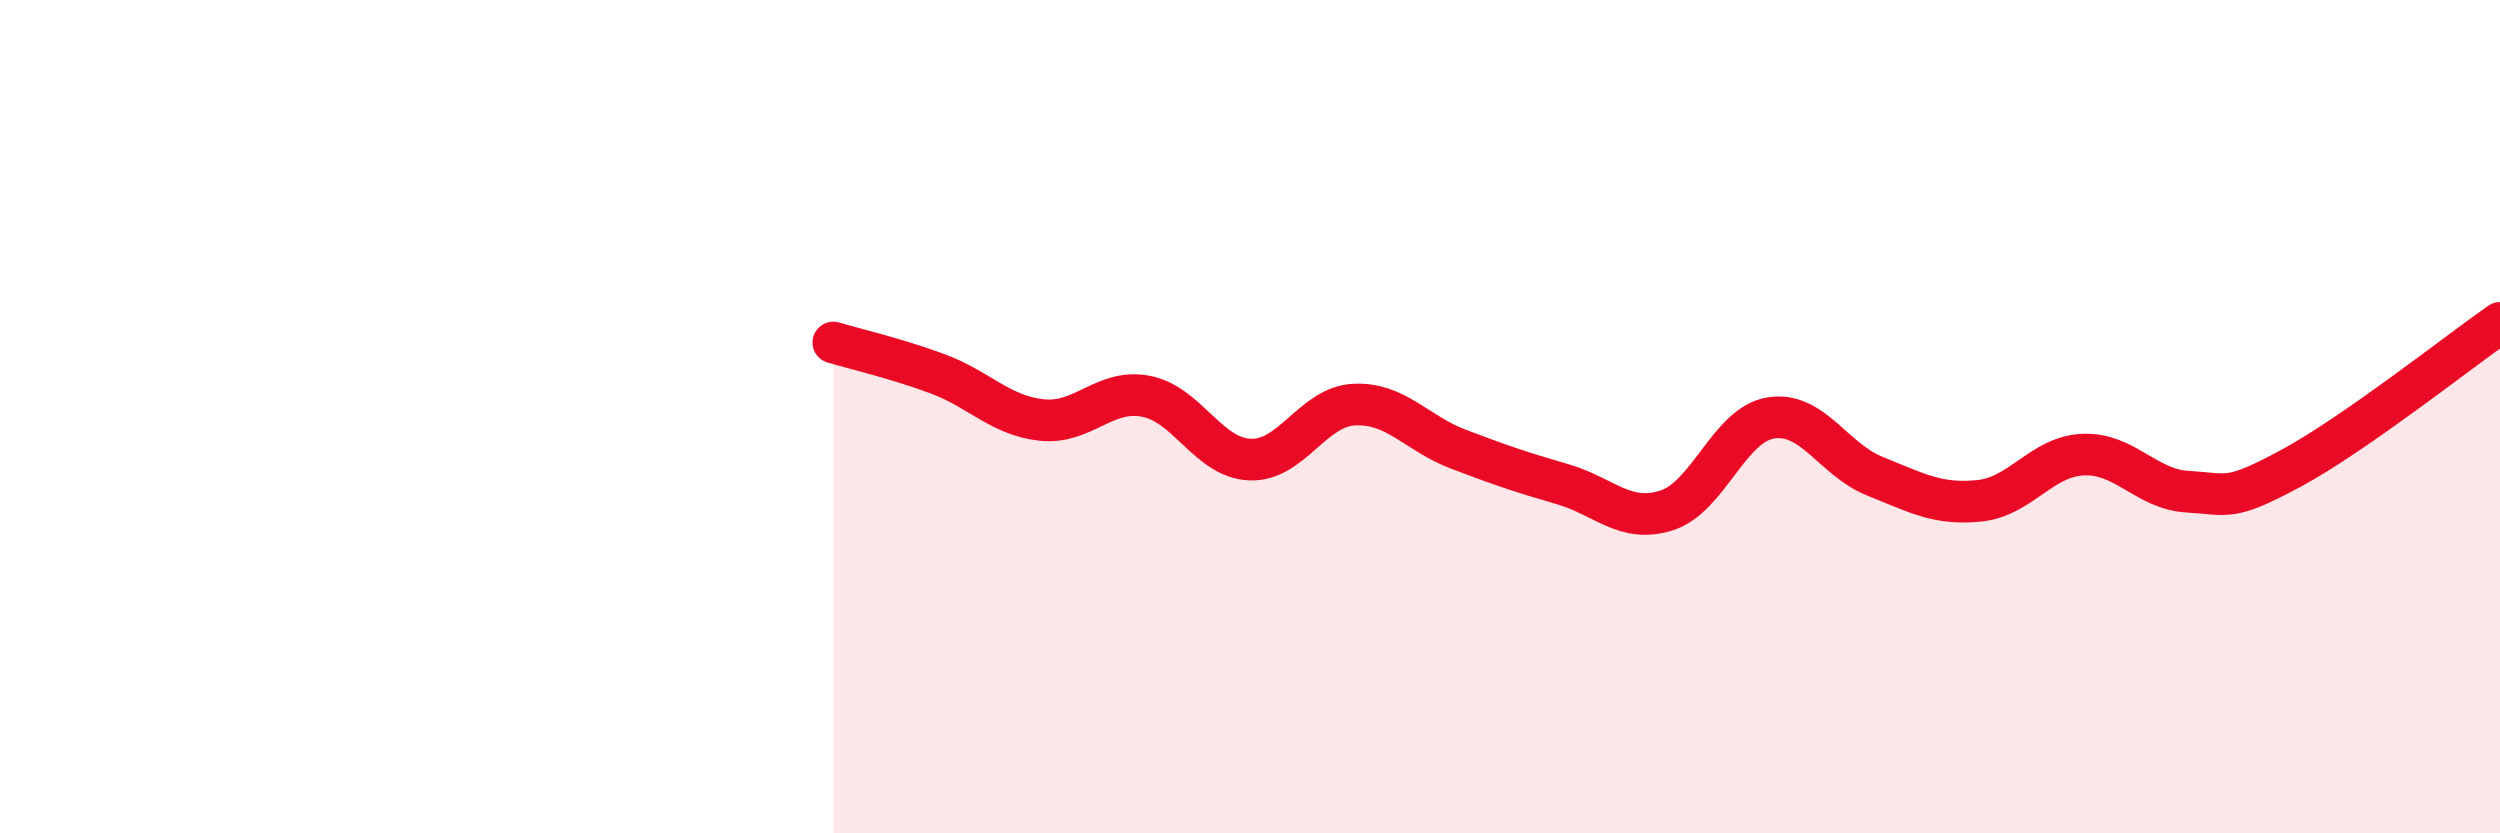
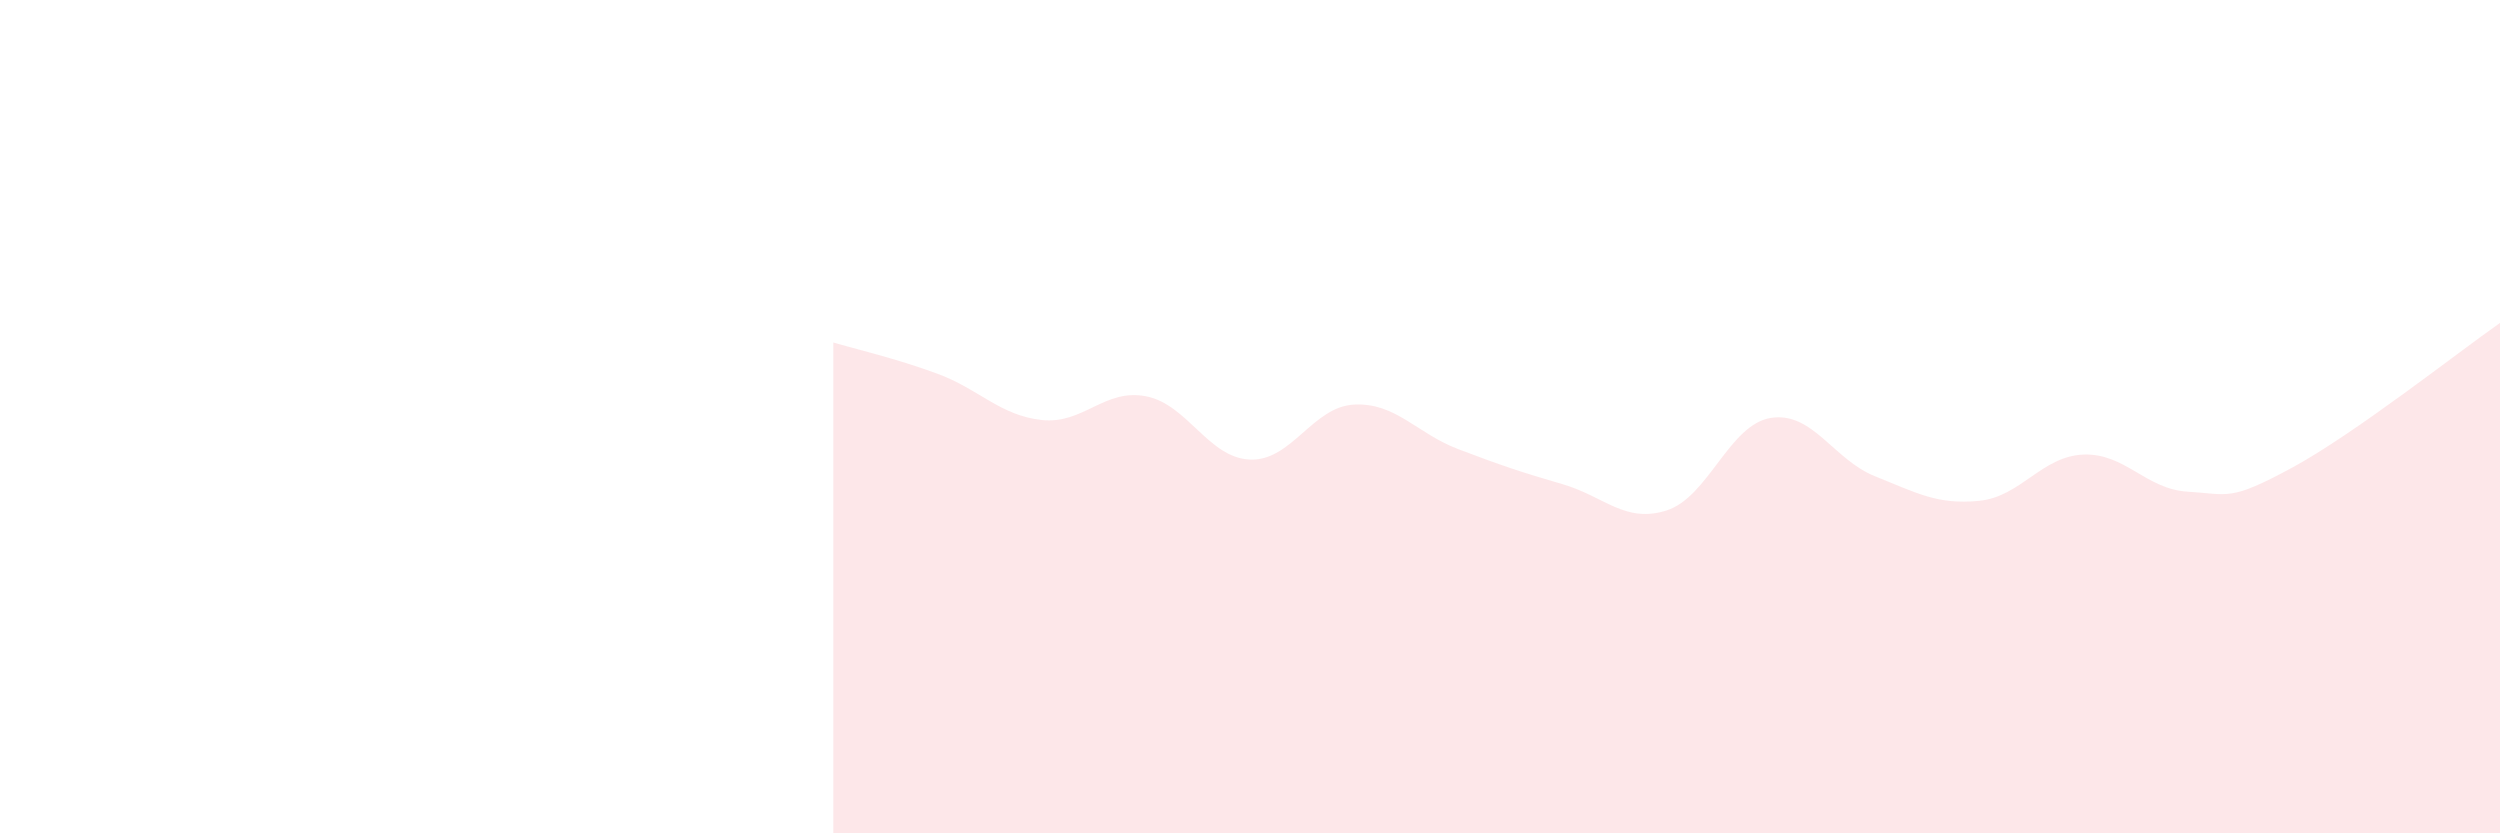
<svg xmlns="http://www.w3.org/2000/svg" width="60" height="20" viewBox="0 0 60 20">
  <path d="M 20,8.22 C 20.5,8.37 21.5,8.6 22.5,8.97 C 23.5,9.34 24,9.97 25,10.08 C 26,10.19 26.5,9.32 27.5,9.51 C 28.5,9.7 29,10.99 30,11.03 C 31,11.07 31.5,9.76 32.5,9.71 C 33.5,9.66 34,10.4 35,10.78 C 36,11.16 36.5,11.33 37.5,11.62 C 38.5,11.91 39,12.57 40,12.25 C 41,11.93 41.5,10.19 42.5,10.03 C 43.5,9.87 44,11.03 45,11.43 C 46,11.83 46.5,12.12 47.5,12.02 C 48.5,11.92 49,10.95 50,10.91 C 51,10.87 51.5,11.74 52.5,11.8 C 53.5,11.86 53.5,12.04 55,11.23 C 56.5,10.42 59,8.45 60,7.75L60 20L20 20Z" fill="#EB0A25" opacity="0.1" stroke-linecap="round" stroke-linejoin="round" />
-   <path d="M 20,8.22 C 20.5,8.37 21.5,8.6 22.5,8.97 C 23.5,9.34 24,9.97 25,10.08 C 26,10.19 26.5,9.32 27.5,9.51 C 28.5,9.7 29,10.99 30,11.03 C 31,11.07 31.5,9.76 32.5,9.71 C 33.5,9.66 34,10.4 35,10.78 C 36,11.16 36.5,11.33 37.5,11.62 C 38.5,11.91 39,12.57 40,12.25 C 41,11.93 41.5,10.19 42.5,10.03 C 43.5,9.87 44,11.03 45,11.43 C 46,11.83 46.5,12.12 47.5,12.02 C 48.5,11.92 49,10.95 50,10.91 C 51,10.87 51.5,11.74 52.5,11.8 C 53.5,11.86 53.5,12.04 55,11.23 C 56.5,10.42 59,8.45 60,7.75" stroke="#EB0A25" stroke-width="1" fill="none" stroke-linecap="round" stroke-linejoin="round" />
</svg>